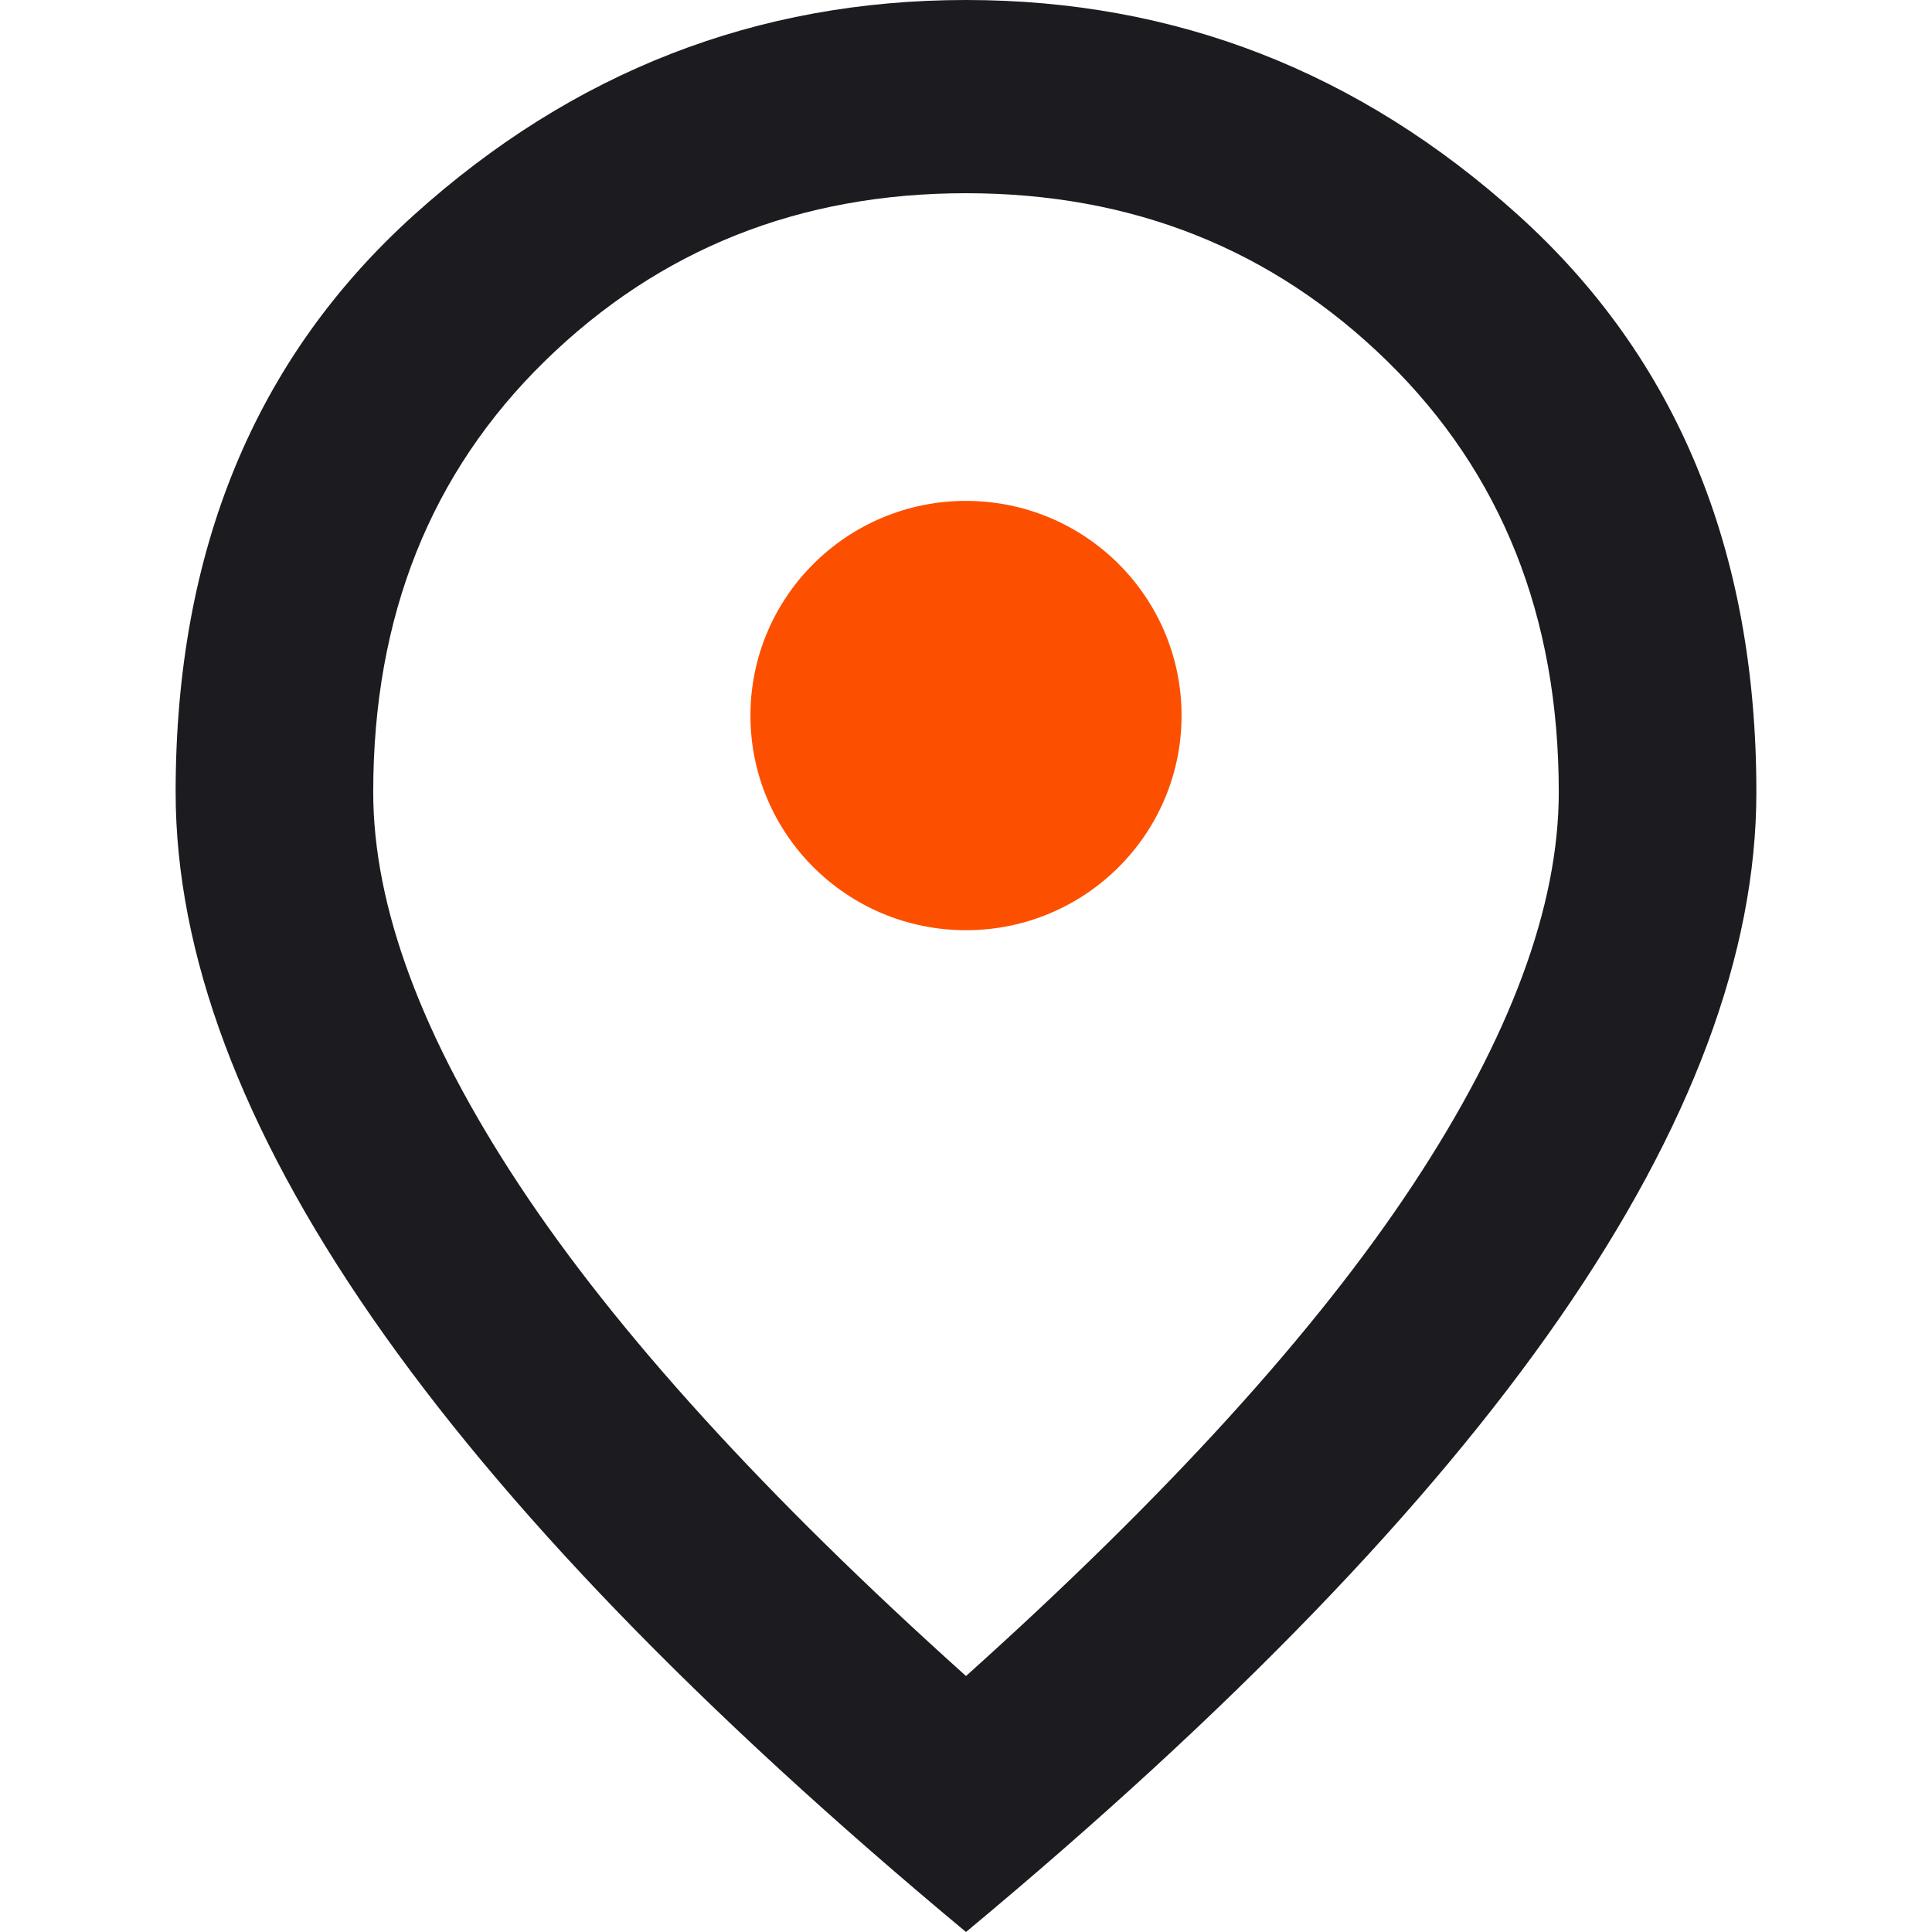
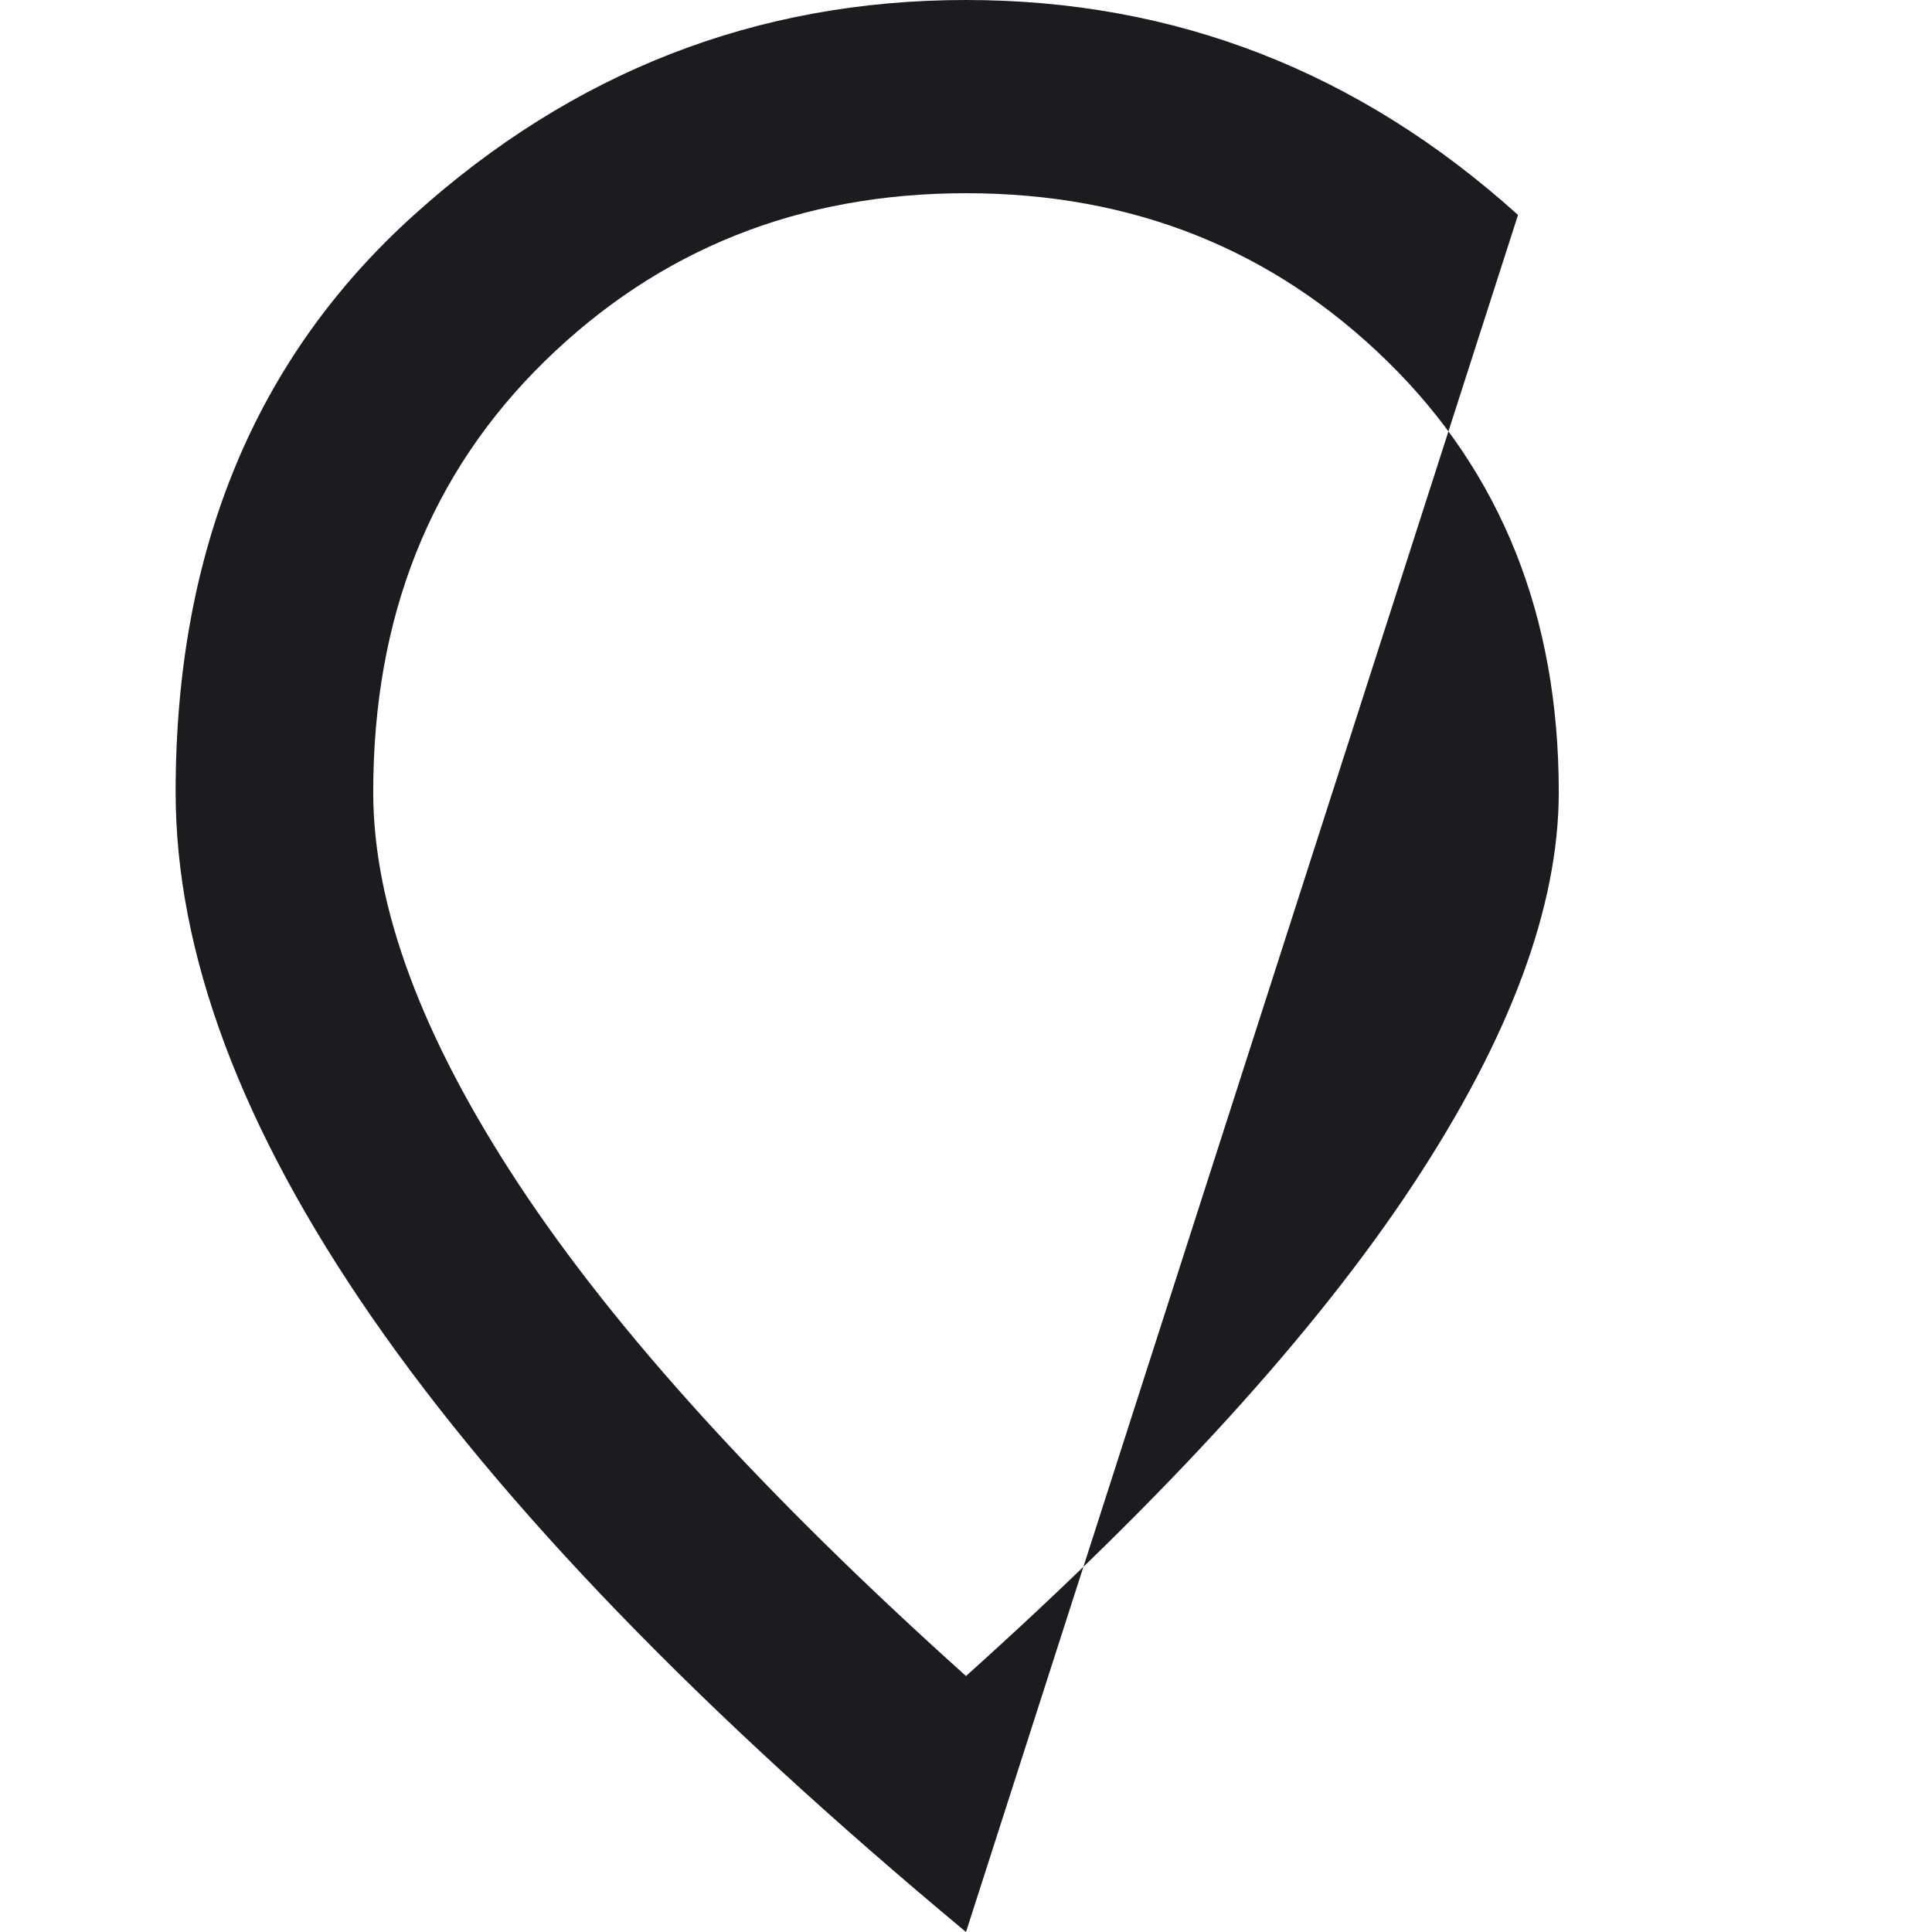
<svg xmlns="http://www.w3.org/2000/svg" id="uuid-0f77ac7c-6512-434e-af5d-3c1f7972c0ce" data-name="Layer 1" viewBox="0 0 220 220">
  <defs>
    <style>
      .uuid-1c2b17d9-2021-4c36-b209-45a117db043b {
        fill: #fc5000;
      }

      .uuid-664b2293-33f4-4af4-877e-78780fad6bbd {
        fill: #1c1b1f;
      }
    </style>
  </defs>
-   <path class="uuid-664b2293-33f4-4af4-877e-78780fad6bbd" d="m110,220c-30.188-25.115-52.734-48.445-67.641-69.987-14.906-21.54-22.359-41.479-22.359-59.812,0-27.5,9.047-49.408,27.14-65.724C65.234,8.16,86.187,0,110,0s44.765,8.16,62.859,24.476c18.093,16.316,27.141,38.224,27.141,65.724,0,18.333-7.453,38.272-22.36,59.812-14.906,21.542-37.453,44.873-67.64,69.987Zm0-29.149c22.875-20.534,39.843-39.187,50.906-55.963,11.062-16.774,16.594-31.67,16.594-44.688,0-19.983-6.516-36.346-19.547-49.088-13.031-12.741-29.015-19.111-47.953-19.111s-34.922,6.37-47.953,19.111c-13.031,12.741-19.547,29.105-19.547,49.088,0,13.018,5.531,27.914,16.593,44.688,11.063,16.776,28.032,35.429,50.907,55.963Z" />
-   <ellipse class="uuid-1c2b17d9-2021-4c36-b209-45a117db043b" cx="110" cy="81.481" rx="24.546" ry="24.444" />
+   <path class="uuid-664b2293-33f4-4af4-877e-78780fad6bbd" d="m110,220c-30.188-25.115-52.734-48.445-67.641-69.987-14.906-21.54-22.359-41.479-22.359-59.812,0-27.5,9.047-49.408,27.14-65.724C65.234,8.16,86.187,0,110,0s44.765,8.16,62.859,24.476Zm0-29.149c22.875-20.534,39.843-39.187,50.906-55.963,11.062-16.774,16.594-31.67,16.594-44.688,0-19.983-6.516-36.346-19.547-49.088-13.031-12.741-29.015-19.111-47.953-19.111s-34.922,6.37-47.953,19.111c-13.031,12.741-19.547,29.105-19.547,49.088,0,13.018,5.531,27.914,16.593,44.688,11.063,16.776,28.032,35.429,50.907,55.963Z" />
</svg>